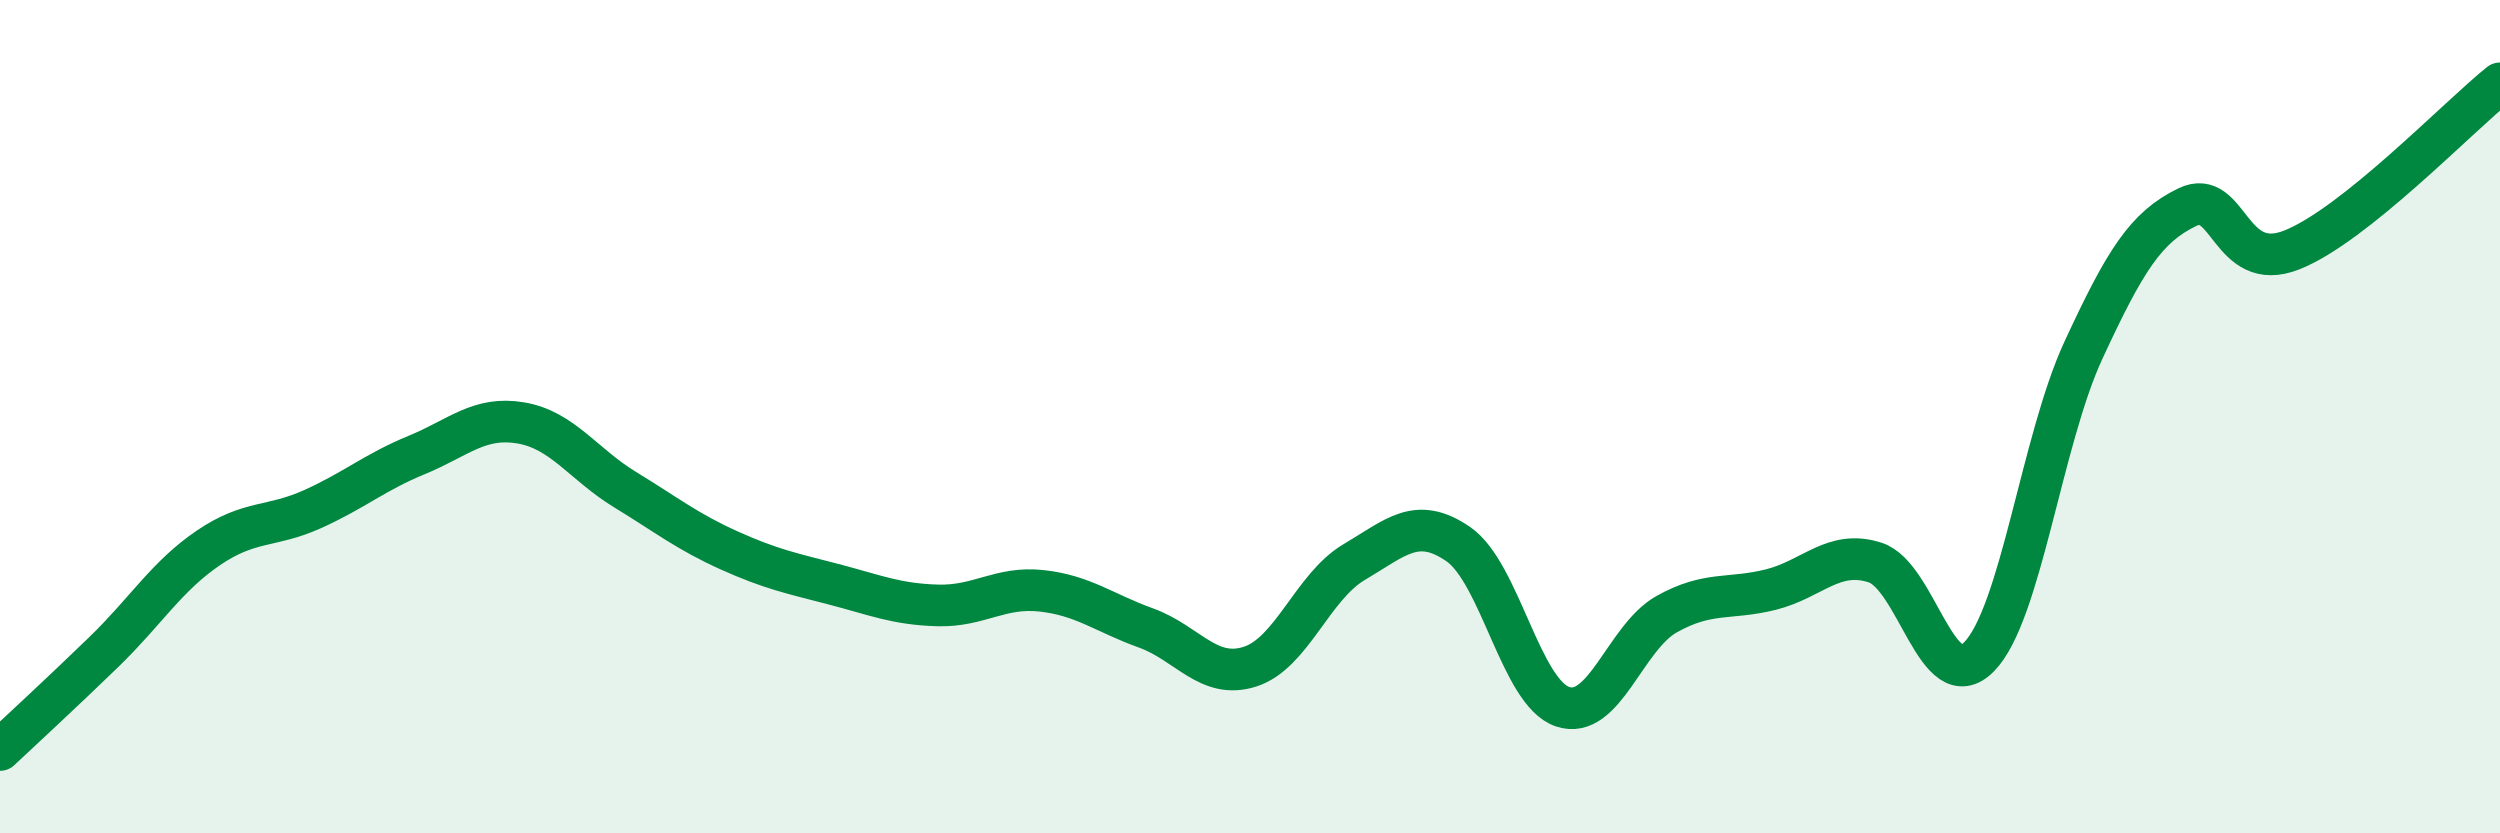
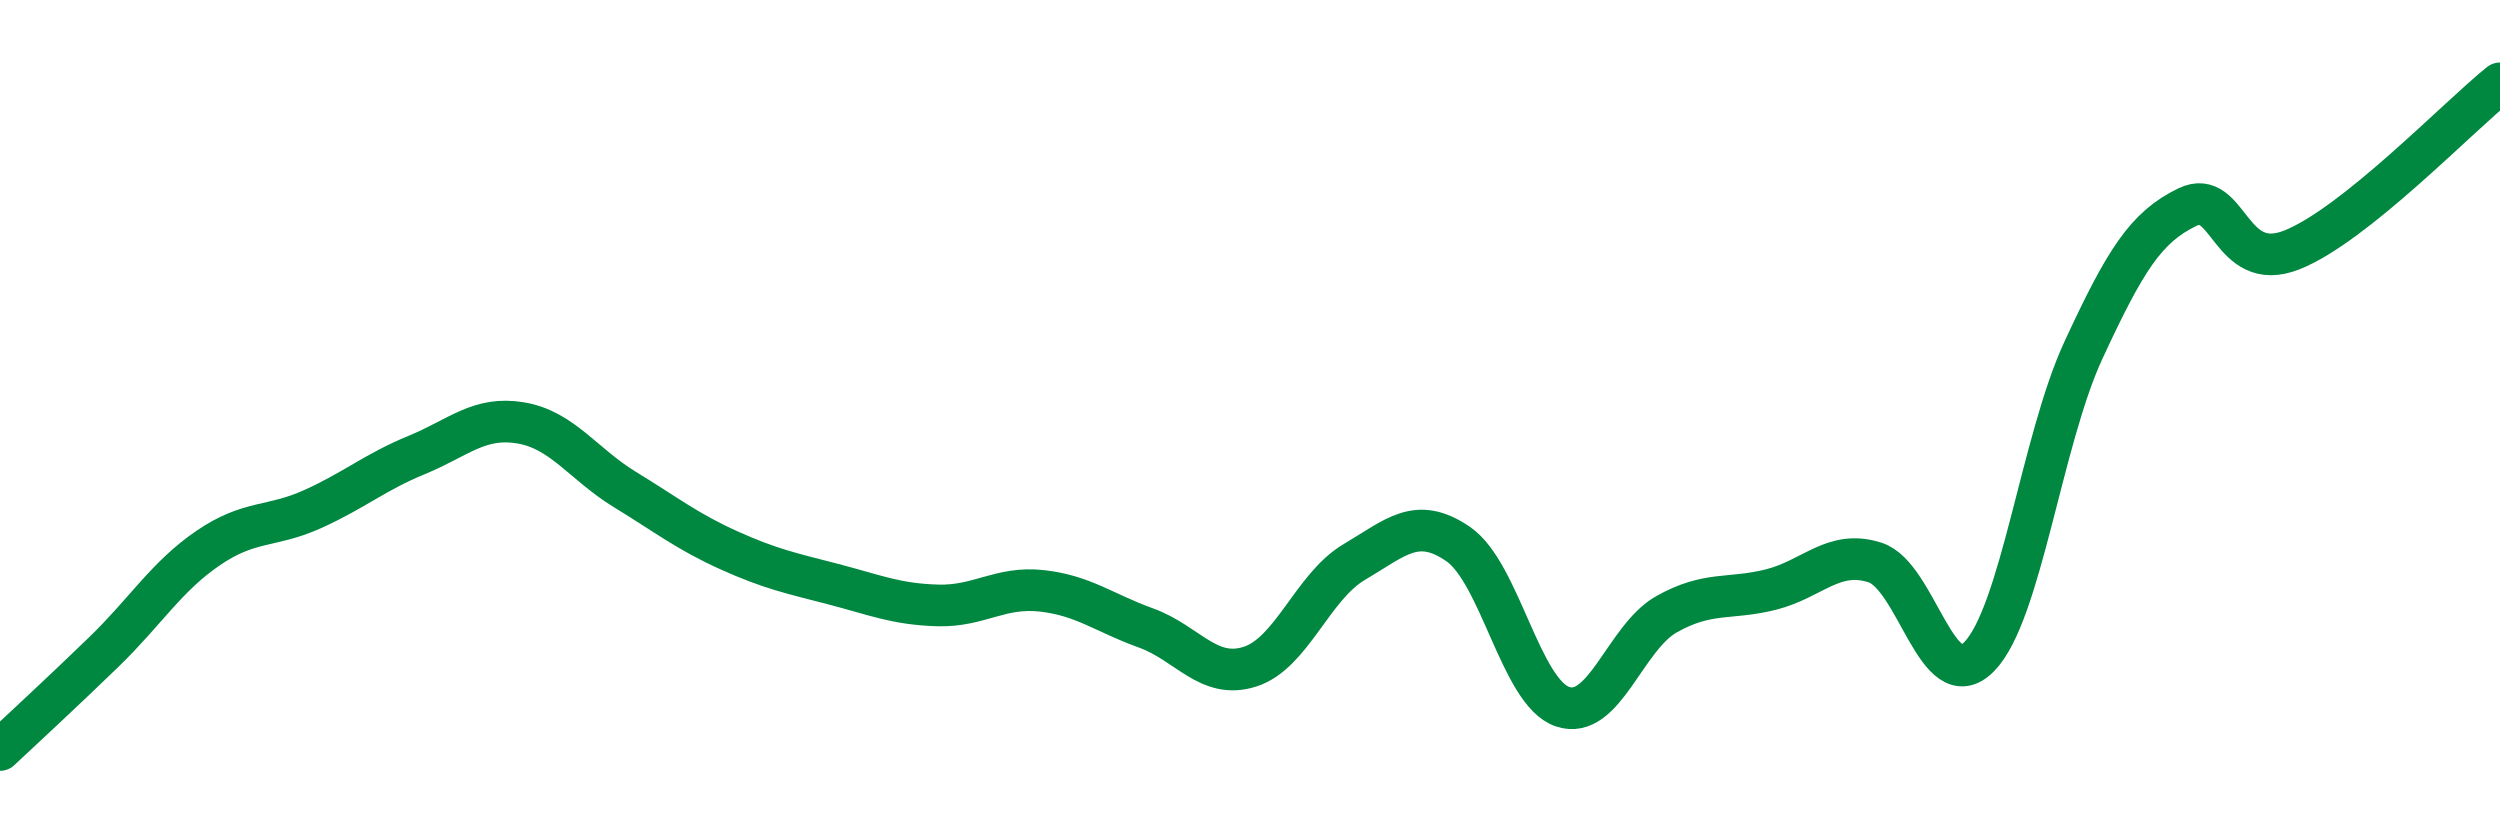
<svg xmlns="http://www.w3.org/2000/svg" width="60" height="20" viewBox="0 0 60 20">
-   <path d="M 0,18 C 0.5,17.53 1.5,16.61 2.5,15.64 C 3.5,14.67 4,13.83 5,13.15 C 6,12.47 6.5,12.67 7.5,12.22 C 8.5,11.77 9,11.33 10,10.92 C 11,10.51 11.5,9.98 12.5,10.15 C 13.5,10.32 14,11.14 15,11.75 C 16,12.36 16.5,12.76 17.5,13.21 C 18.5,13.66 19,13.76 20,14.02 C 21,14.28 21.5,14.5 22.5,14.53 C 23.5,14.56 24,14.07 25,14.18 C 26,14.29 26.5,14.71 27.5,15.07 C 28.5,15.43 29,16.32 30,16 C 31,15.68 31.5,14.08 32.5,13.49 C 33.5,12.9 34,12.37 35,13.06 C 36,13.75 36.5,16.62 37.5,16.96 C 38.5,17.3 39,15.3 40,14.74 C 41,14.18 41.5,14.4 42.5,14.15 C 43.5,13.9 44,13.18 45,13.5 C 46,13.82 46.5,16.78 47.5,15.76 C 48.5,14.74 49,10.57 50,8.41 C 51,6.25 51.5,5.45 52.5,4.97 C 53.5,4.49 53.5,6.59 55,6 C 56.5,5.41 59,2.8 60,2L60 20L0 20Z" fill="#008740" opacity="0.1" stroke-linecap="round" stroke-linejoin="round" />
  <path d="M 0,18 C 0.5,17.53 1.5,16.61 2.5,15.64 C 3.5,14.67 4,13.83 5,13.15 C 6,12.47 6.5,12.67 7.5,12.22 C 8.5,11.77 9,11.33 10,10.92 C 11,10.51 11.5,9.98 12.5,10.15 C 13.5,10.32 14,11.14 15,11.75 C 16,12.36 16.5,12.76 17.5,13.21 C 18.5,13.66 19,13.76 20,14.02 C 21,14.28 21.5,14.5 22.5,14.53 C 23.5,14.56 24,14.07 25,14.18 C 26,14.29 26.5,14.71 27.5,15.07 C 28.5,15.43 29,16.32 30,16 C 31,15.68 31.5,14.08 32.5,13.49 C 33.5,12.9 34,12.37 35,13.06 C 36,13.75 36.5,16.62 37.5,16.96 C 38.5,17.3 39,15.3 40,14.74 C 41,14.18 41.5,14.4 42.5,14.15 C 43.5,13.9 44,13.18 45,13.5 C 46,13.82 46.5,16.78 47.5,15.76 C 48.5,14.74 49,10.57 50,8.41 C 51,6.25 51.5,5.45 52.5,4.97 C 53.5,4.49 53.5,6.59 55,6 C 56.5,5.41 59,2.8 60,2" stroke="#008740" stroke-width="1" fill="none" stroke-linecap="round" stroke-linejoin="round" />
</svg>